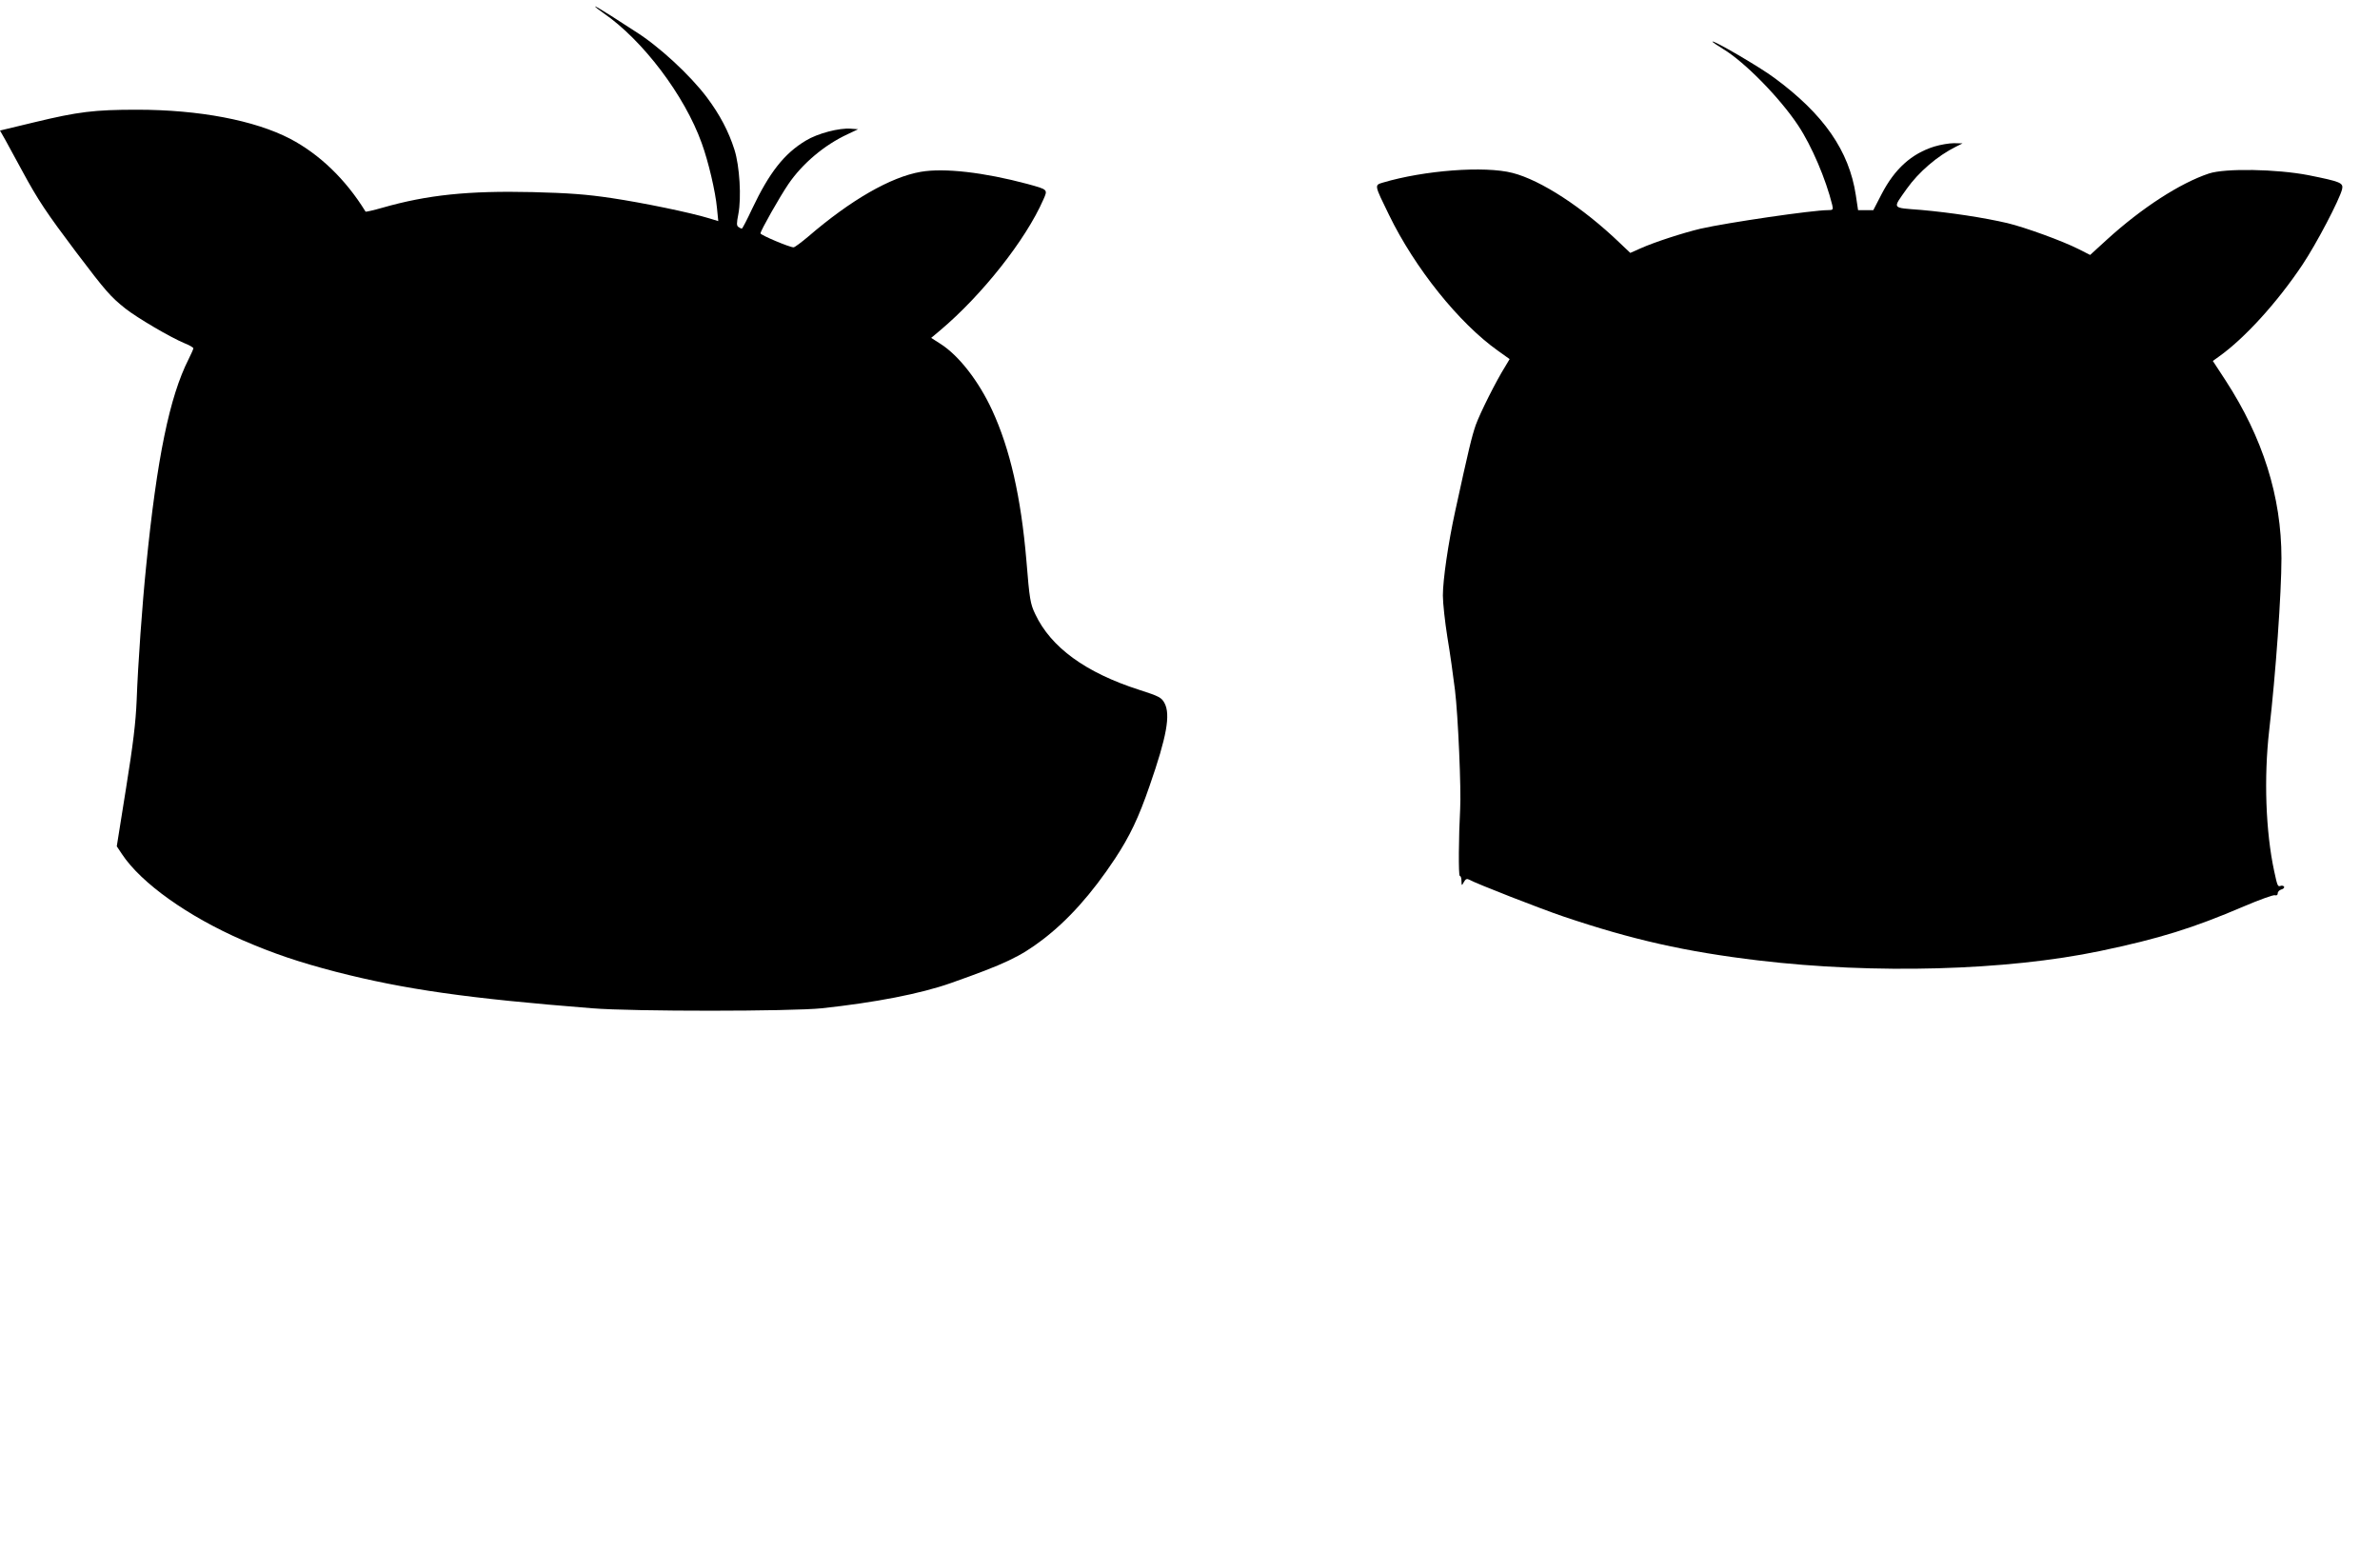
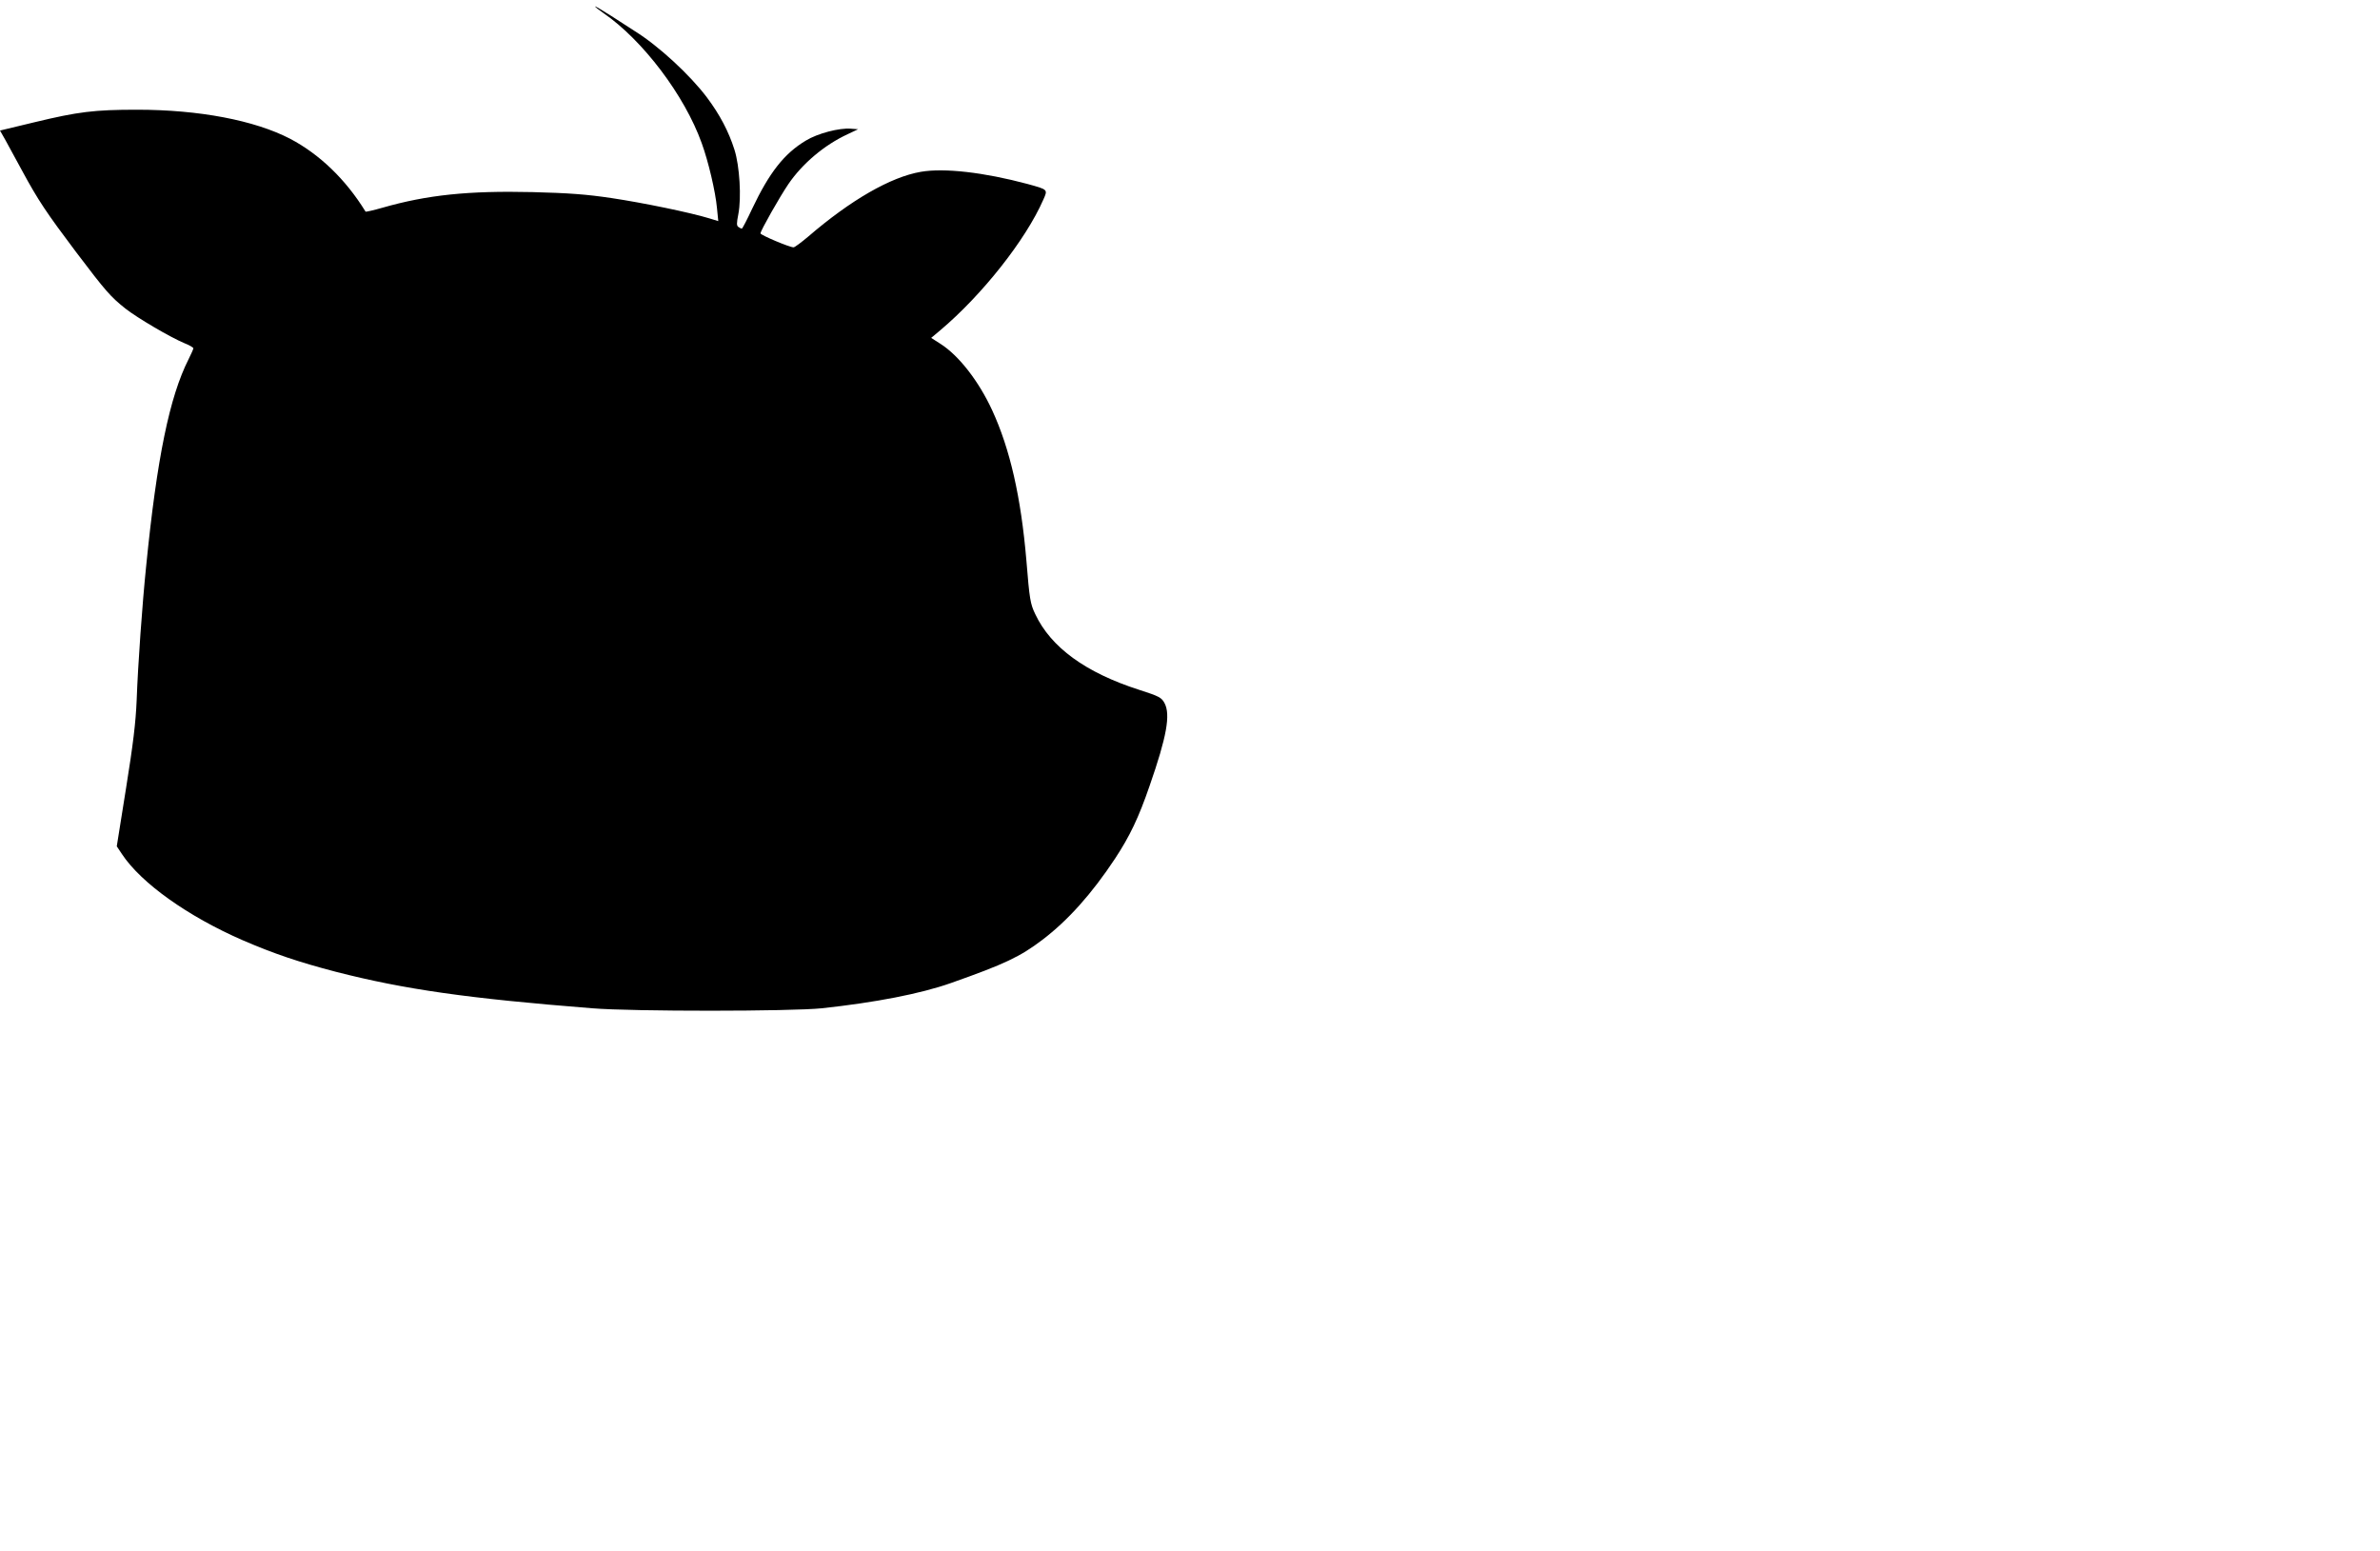
<svg xmlns="http://www.w3.org/2000/svg" version="1.0" width="1280pt" height="834pt" viewBox="0 0 1280 834" preserveAspectRatio="xMidYMid meet">
  <g transform="translate(0,834) scale(0.1,-0.1)" fill="#000000" stroke="none">
    <path d="M3200 8306 c0 -3 20 -19 45 -36 212 -146 437 -443 529 -700 36 -99 74 -261 82 -349 l7 -70 -49 15 c-101 31 -358 84 -526 109 -134 20 -229 27 -424 32 -346 8 -566 -15 -807 -84 -49 -14 -89 -23 -91 -21 -107 174 -248 309 -406 392 -191 99 -489 156 -823 156 -231 0 -317 -11 -550 -67 l-187 -45 29 -51 c16 -29 57 -104 91 -167 85 -157 130 -224 288 -434 162 -214 186 -241 266 -305 65 -51 242 -155 319 -187 26 -10 47 -23 47 -27 0 -4 -12 -31 -26 -59 -102 -202 -170 -530 -228 -1113 -21 -205 -44 -527 -51 -720 -5 -121 -19 -236 -57 -473 l-50 -313 28 -42 c103 -156 355 -335 649 -463 169 -73 303 -118 502 -170 371 -95 709 -143 1378 -196 222 -18 1069 -17 1235 0 287 31 531 78 695 136 289 102 371 141 491 232 138 105 266 248 391 437 79 120 127 220 186 392 92 264 113 382 80 444 -16 30 -29 37 -135 71 -290 93 -476 229 -560 407 -27 56 -31 80 -48 290 -29 340 -88 599 -184 807 -72 156 -179 294 -278 357 l-50 32 49 41 c224 189 459 485 554 702 25 56 26 54 -86 85 -232 62 -447 87 -573 65 -162 -28 -376 -151 -605 -348 -38 -32 -73 -58 -79 -58 -22 0 -178 66 -178 75 0 14 103 196 150 265 75 110 193 210 318 268 l57 27 -39 3 c-62 5 -178 -25 -242 -64 -117 -70 -197 -173 -289 -367 -27 -58 -52 -106 -55 -106 -3 -1 -11 3 -18 8 -11 7 -11 19 -1 70 17 88 7 258 -21 346 -31 98 -79 189 -148 281 -91 121 -260 277 -387 356 -22 14 -79 51 -127 82 -49 31 -88 54 -88 52z" />
-     <path d="M9210 8116 c0 -3 26 -20 58 -40 116 -70 305 -263 403 -411 73 -110 149 -289 183 -427 6 -26 4 -28 -23 -28 -83 0 -541 -67 -686 -100 -92 -22 -245 -71 -323 -106 l-54 -24 -57 54 c-199 191 -424 337 -576 376 -151 39 -476 14 -698 -52 -46 -14 -46 -11 33 -173 139 -286 376 -582 586 -731 l63 -45 -22 -37 c-51 -81 -136 -251 -160 -317 -22 -64 -37 -126 -111 -465 -37 -169 -66 -368 -66 -452 0 -41 11 -141 24 -223 14 -83 32 -211 41 -285 17 -137 34 -540 28 -640 -8 -144 -10 -360 -2 -360 5 0 9 -12 9 -27 1 -27 1 -28 13 -6 9 16 16 19 28 13 36 -21 393 -160 506 -198 370 -125 658 -190 1052 -237 623 -74 1329 -55 1836 51 320 67 499 123 773 240 84 36 160 63 167 60 9 -3 15 1 15 10 0 9 9 18 20 21 11 3 17 10 14 15 -3 5 -12 7 -19 4 -15 -5 -17 0 -34 79 -46 213 -56 503 -27 757 35 301 66 740 66 926 0 331 -100 648 -301 957 l-68 104 32 23 c138 98 313 290 449 493 77 115 200 351 214 407 8 35 -7 41 -181 76 -171 33 -447 38 -535 9 -156 -52 -361 -185 -547 -354 l-92 -84 -61 31 c-89 45 -288 117 -383 140 -128 30 -308 57 -464 71 -163 13 -156 3 -78 114 64 90 165 177 264 226 l36 18 -47 1 c-25 0 -72 -8 -105 -18 -122 -38 -213 -120 -283 -255 l-45 -87 -41 0 -41 0 -12 80 c-36 239 -173 436 -438 631 -74 56 -333 207 -333 195z" />
  </g>
</svg>